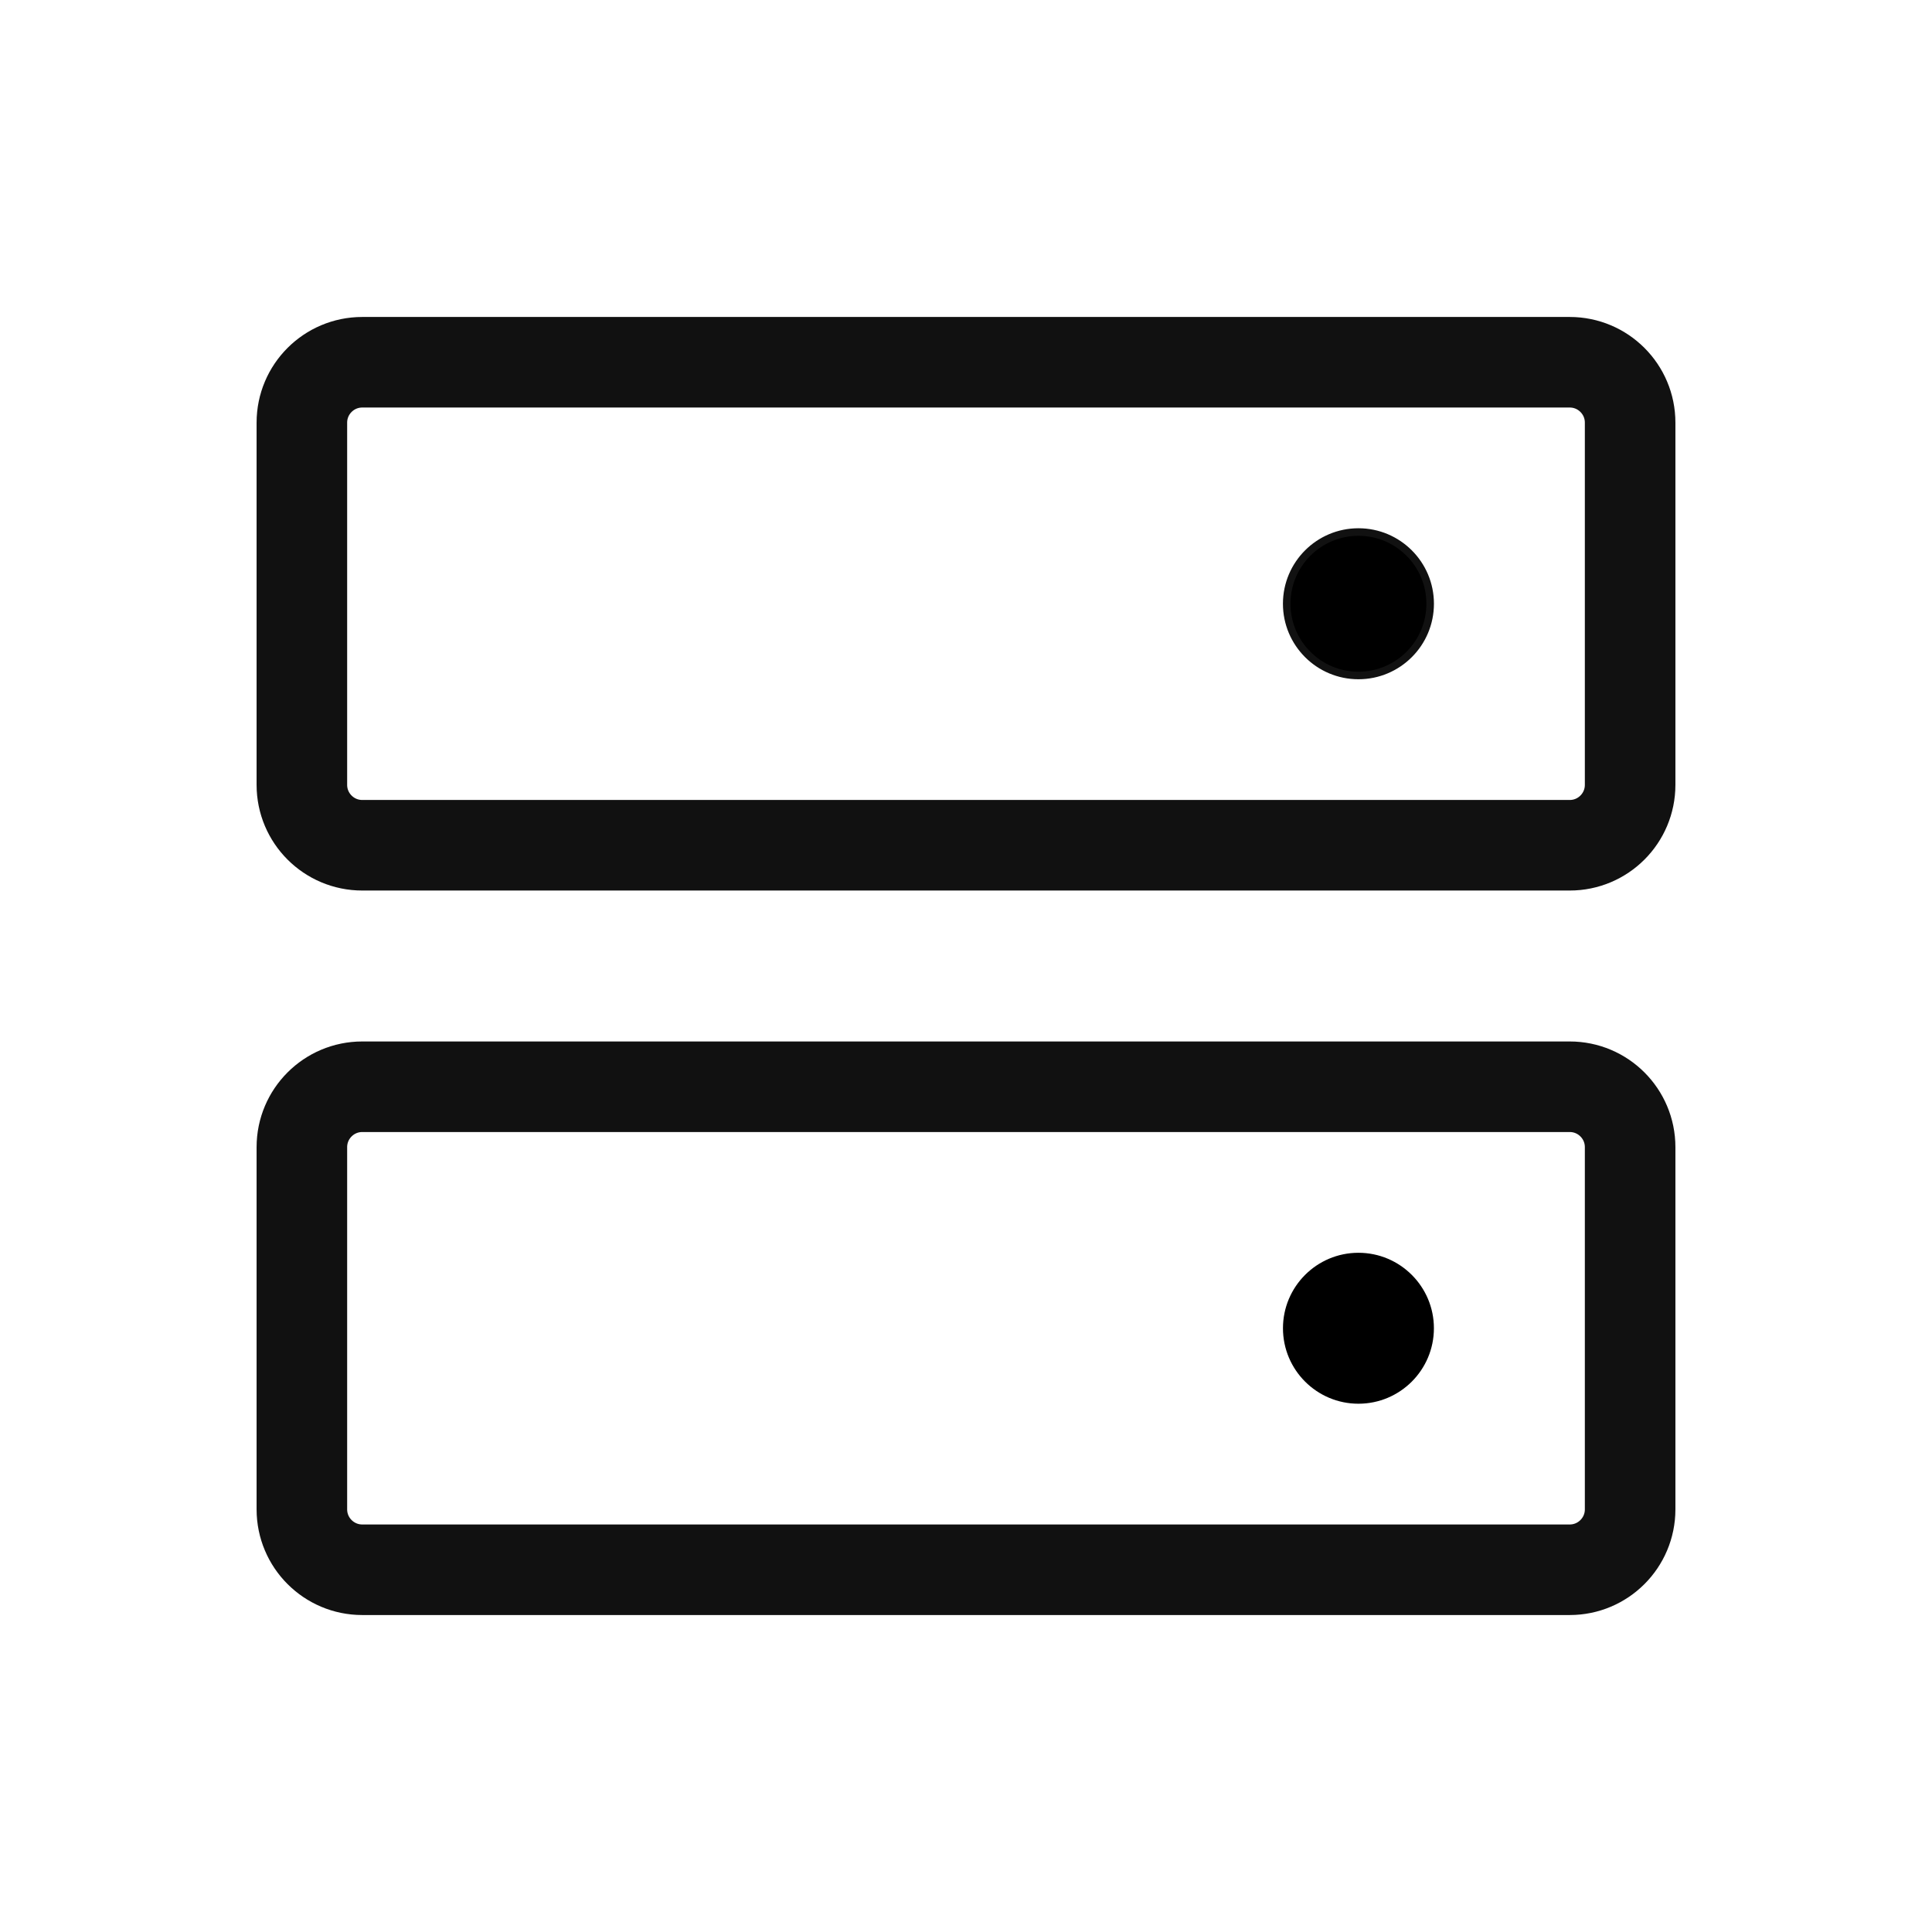
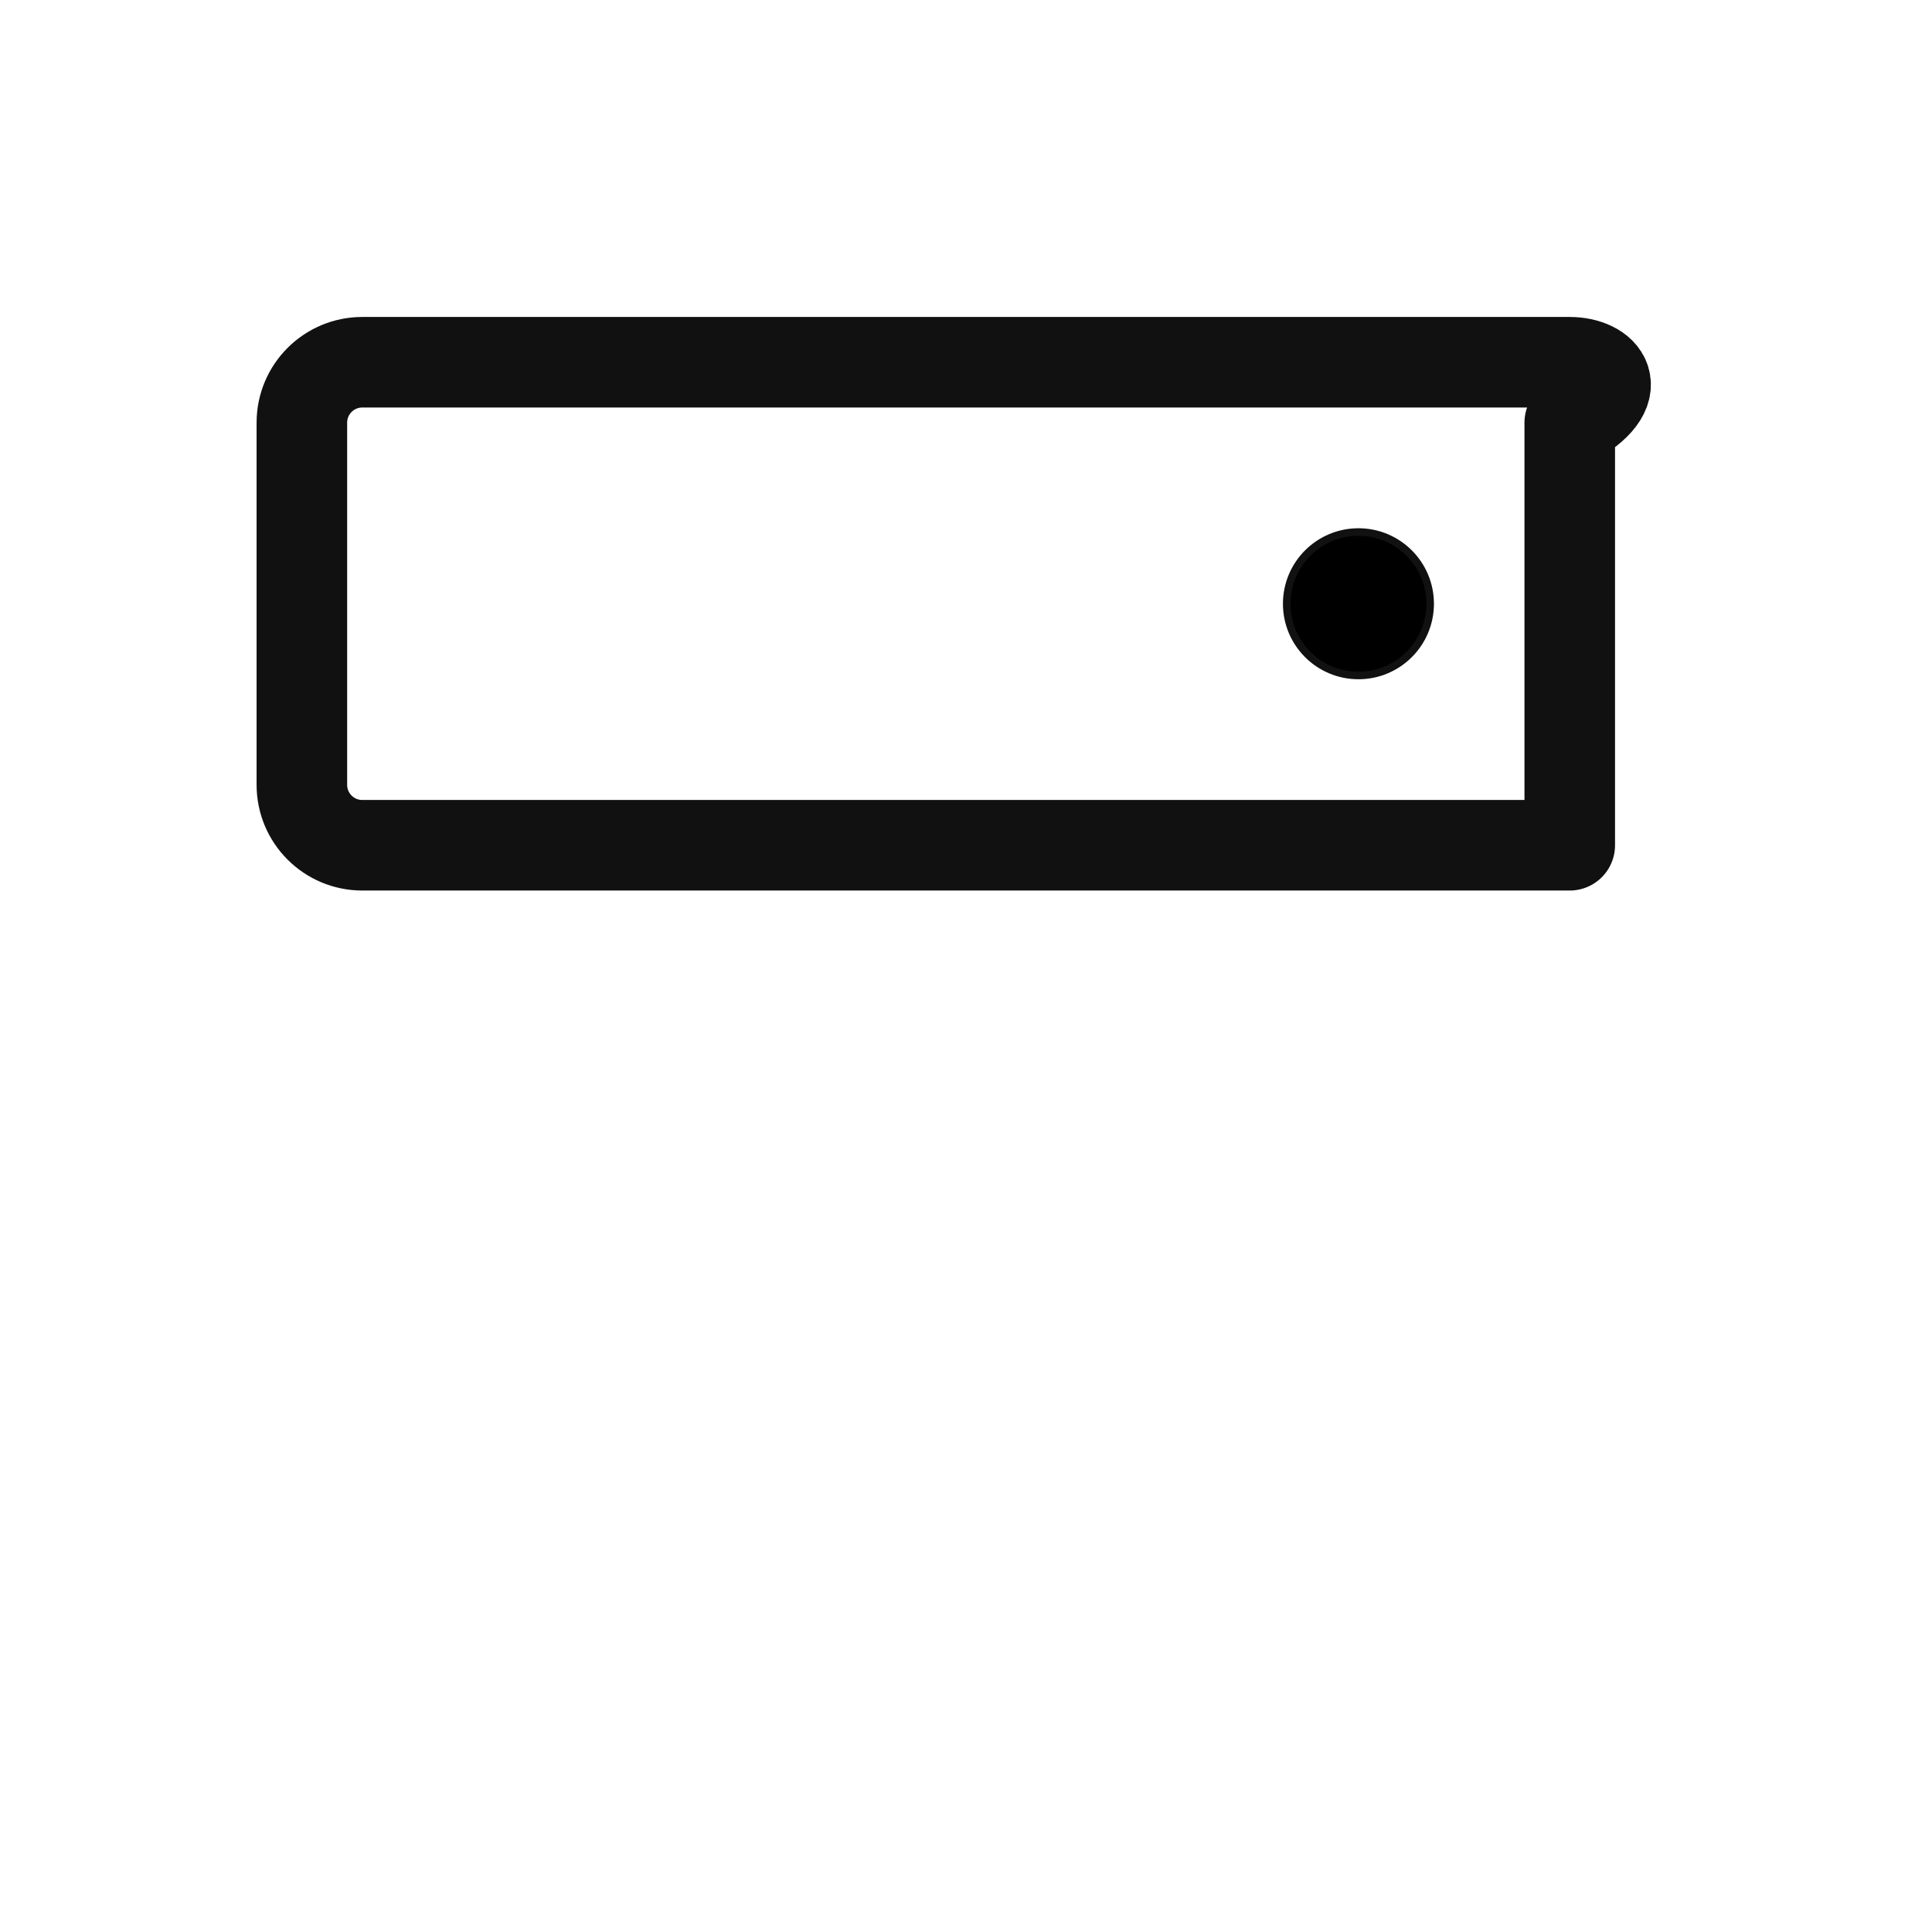
<svg xmlns="http://www.w3.org/2000/svg" width="32" height="32" viewBox="0 0 32 32" fill="none">
-   <path d="M26 18H6C5.448 18 5 18.448 5 19V25C5 25.552 5.448 26 6 26H26C26.552 26 27 25.552 27 25V19C27 18.448 26.552 18 26 18Z" stroke="#111111" stroke-width="1.5" stroke-linecap="round" stroke-linejoin="round" />
-   <path d="M26 6H6C5.448 6 5 6.448 5 7V13C5 13.552 5.448 14 6 14H26C26.552 14 27 13.552 27 13V7C27 6.448 26.552 6 26 6Z" stroke="#111111" stroke-width="1.5" stroke-linecap="round" stroke-linejoin="round" />
+   <path d="M26 6H6C5.448 6 5 6.448 5 7V13C5 13.552 5.448 14 6 14H26V7C27 6.448 26.552 6 26 6Z" stroke="#111111" stroke-width="1.5" stroke-linecap="round" stroke-linejoin="round" />
  <path d="M23.688 10C23.688 10.656 23.156 11.188 22.5 11.188C21.844 11.188 21.312 10.656 21.312 10C21.312 9.344 21.844 8.812 22.5 8.812C23.156 8.812 23.688 9.344 23.688 10Z" fill="black" stroke="#111111" stroke-width="0.125" />
-   <path d="M22.5 23.25C23.19 23.25 23.75 22.69 23.75 22C23.75 21.31 23.19 20.75 22.5 20.75C21.81 20.75 21.25 21.31 21.25 22C21.25 22.69 21.81 23.25 22.5 23.25Z" fill="black" />
</svg>